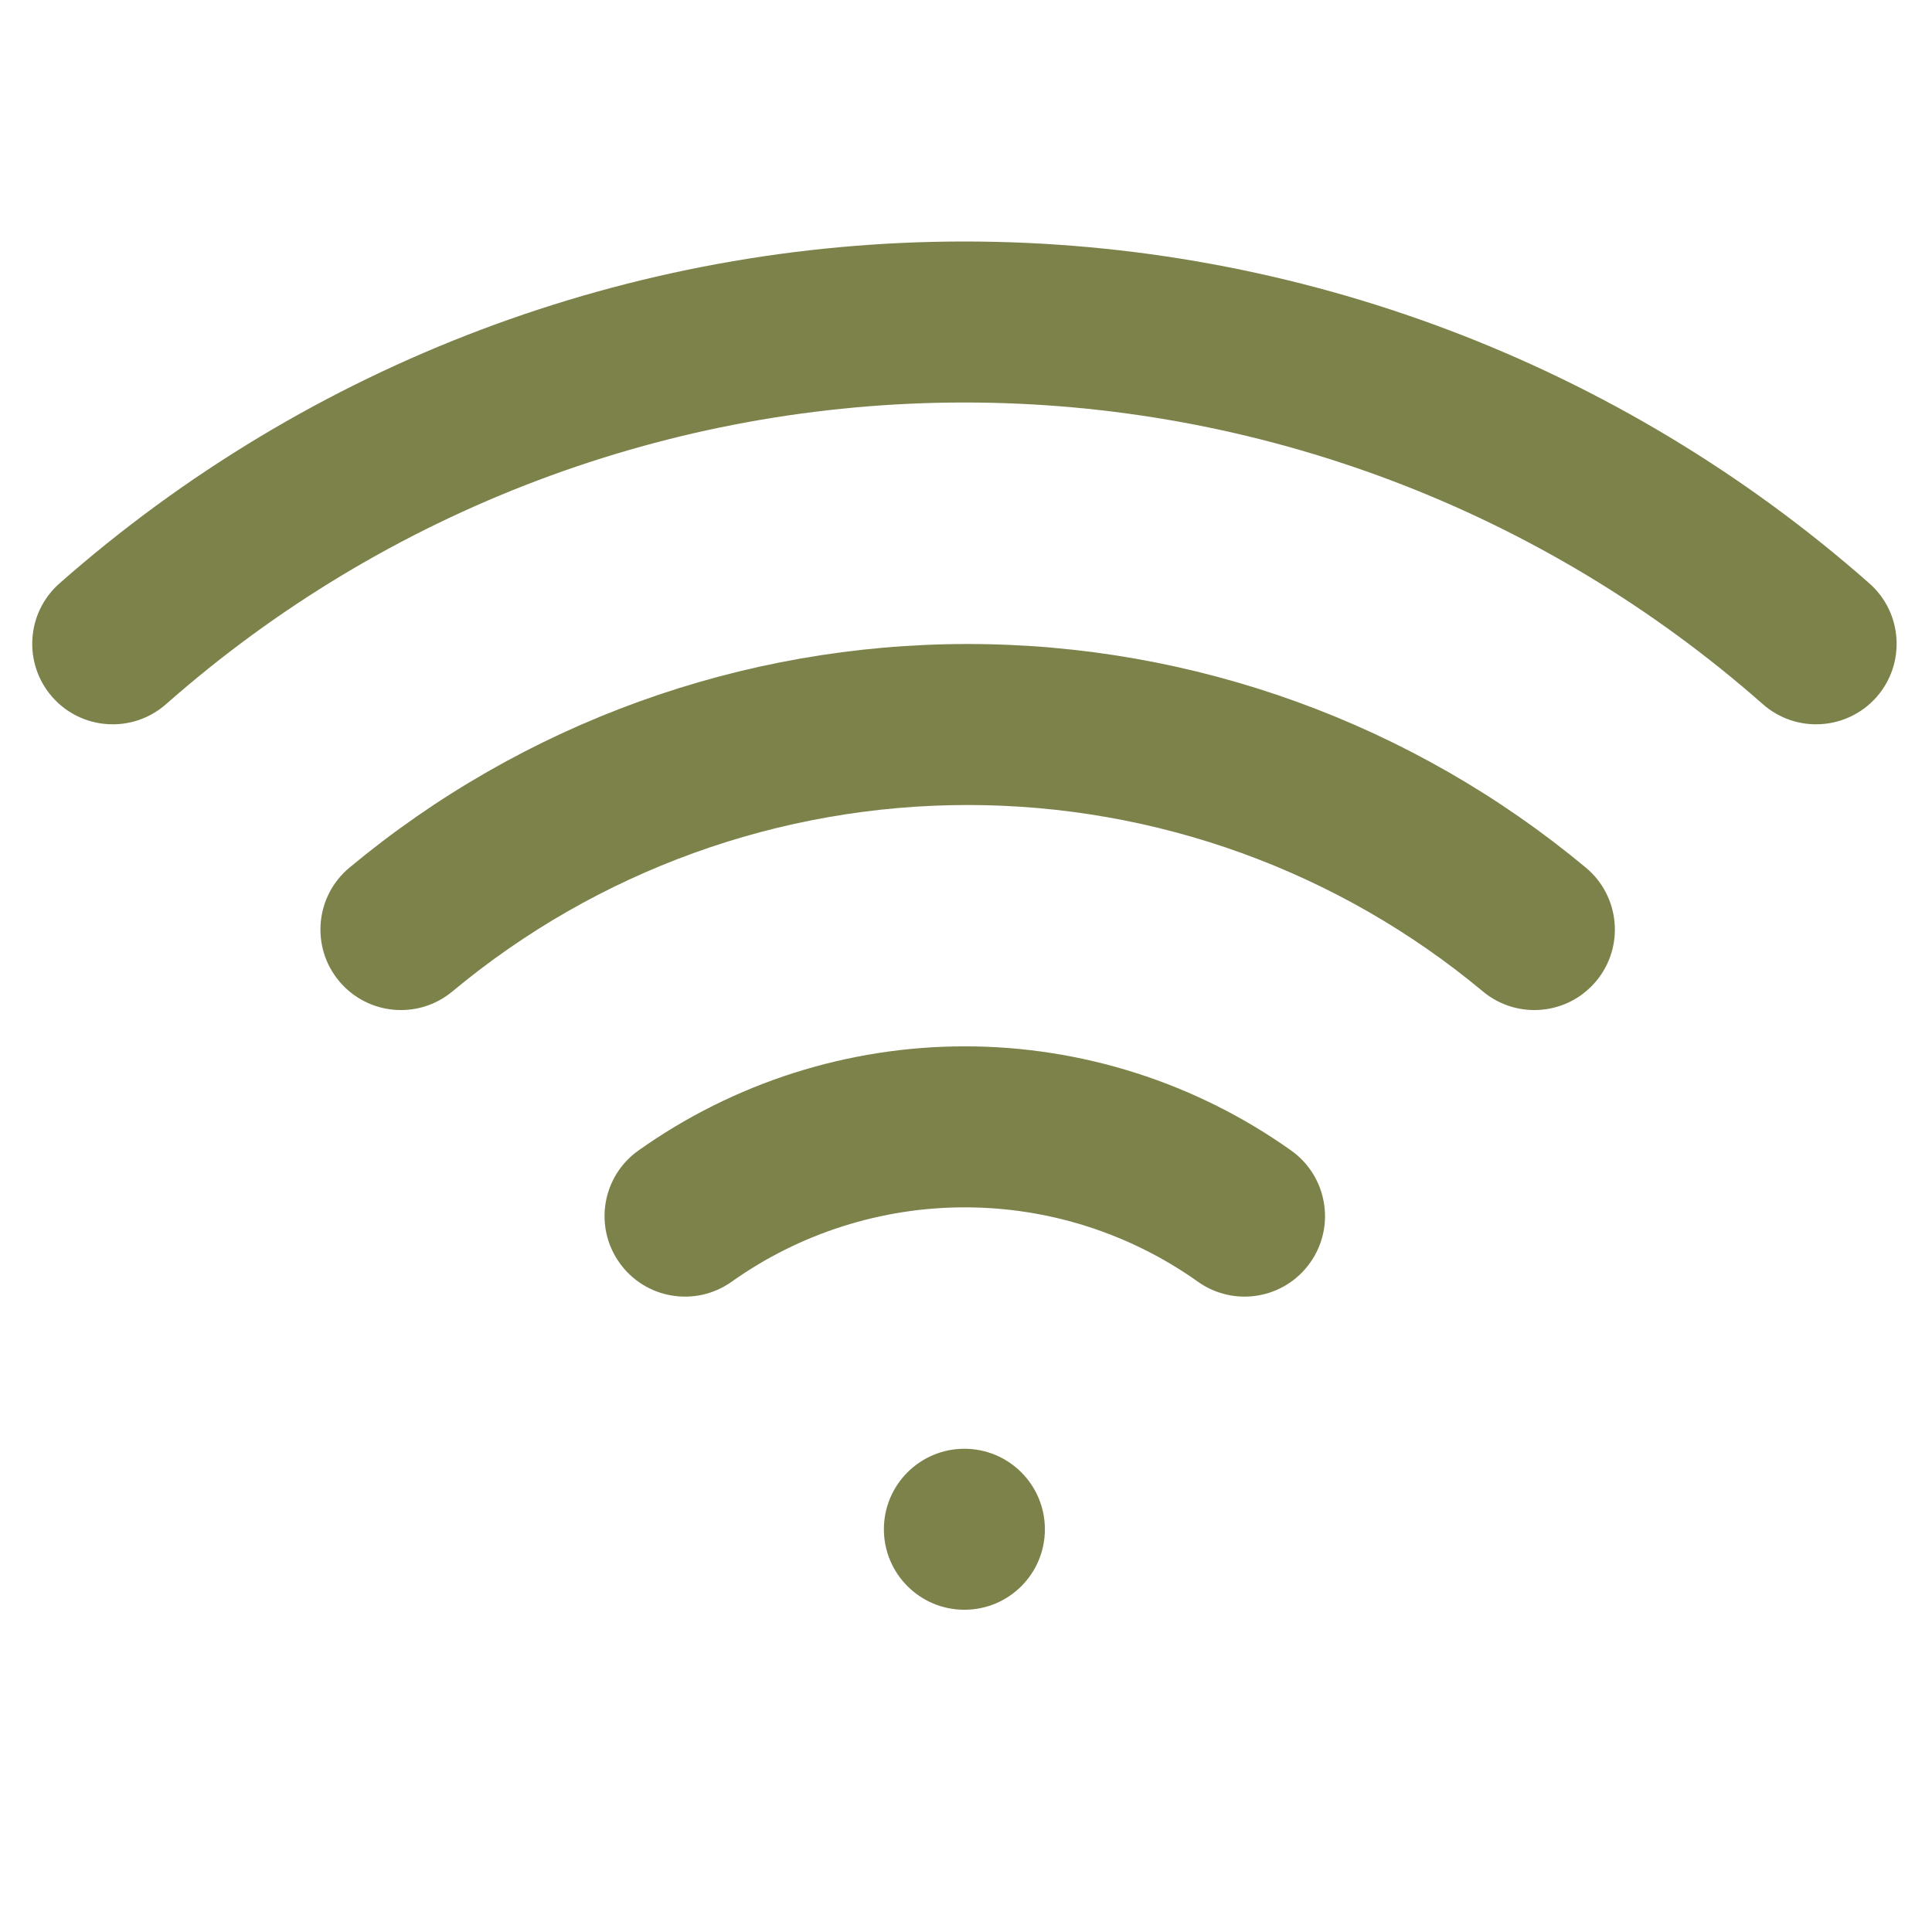
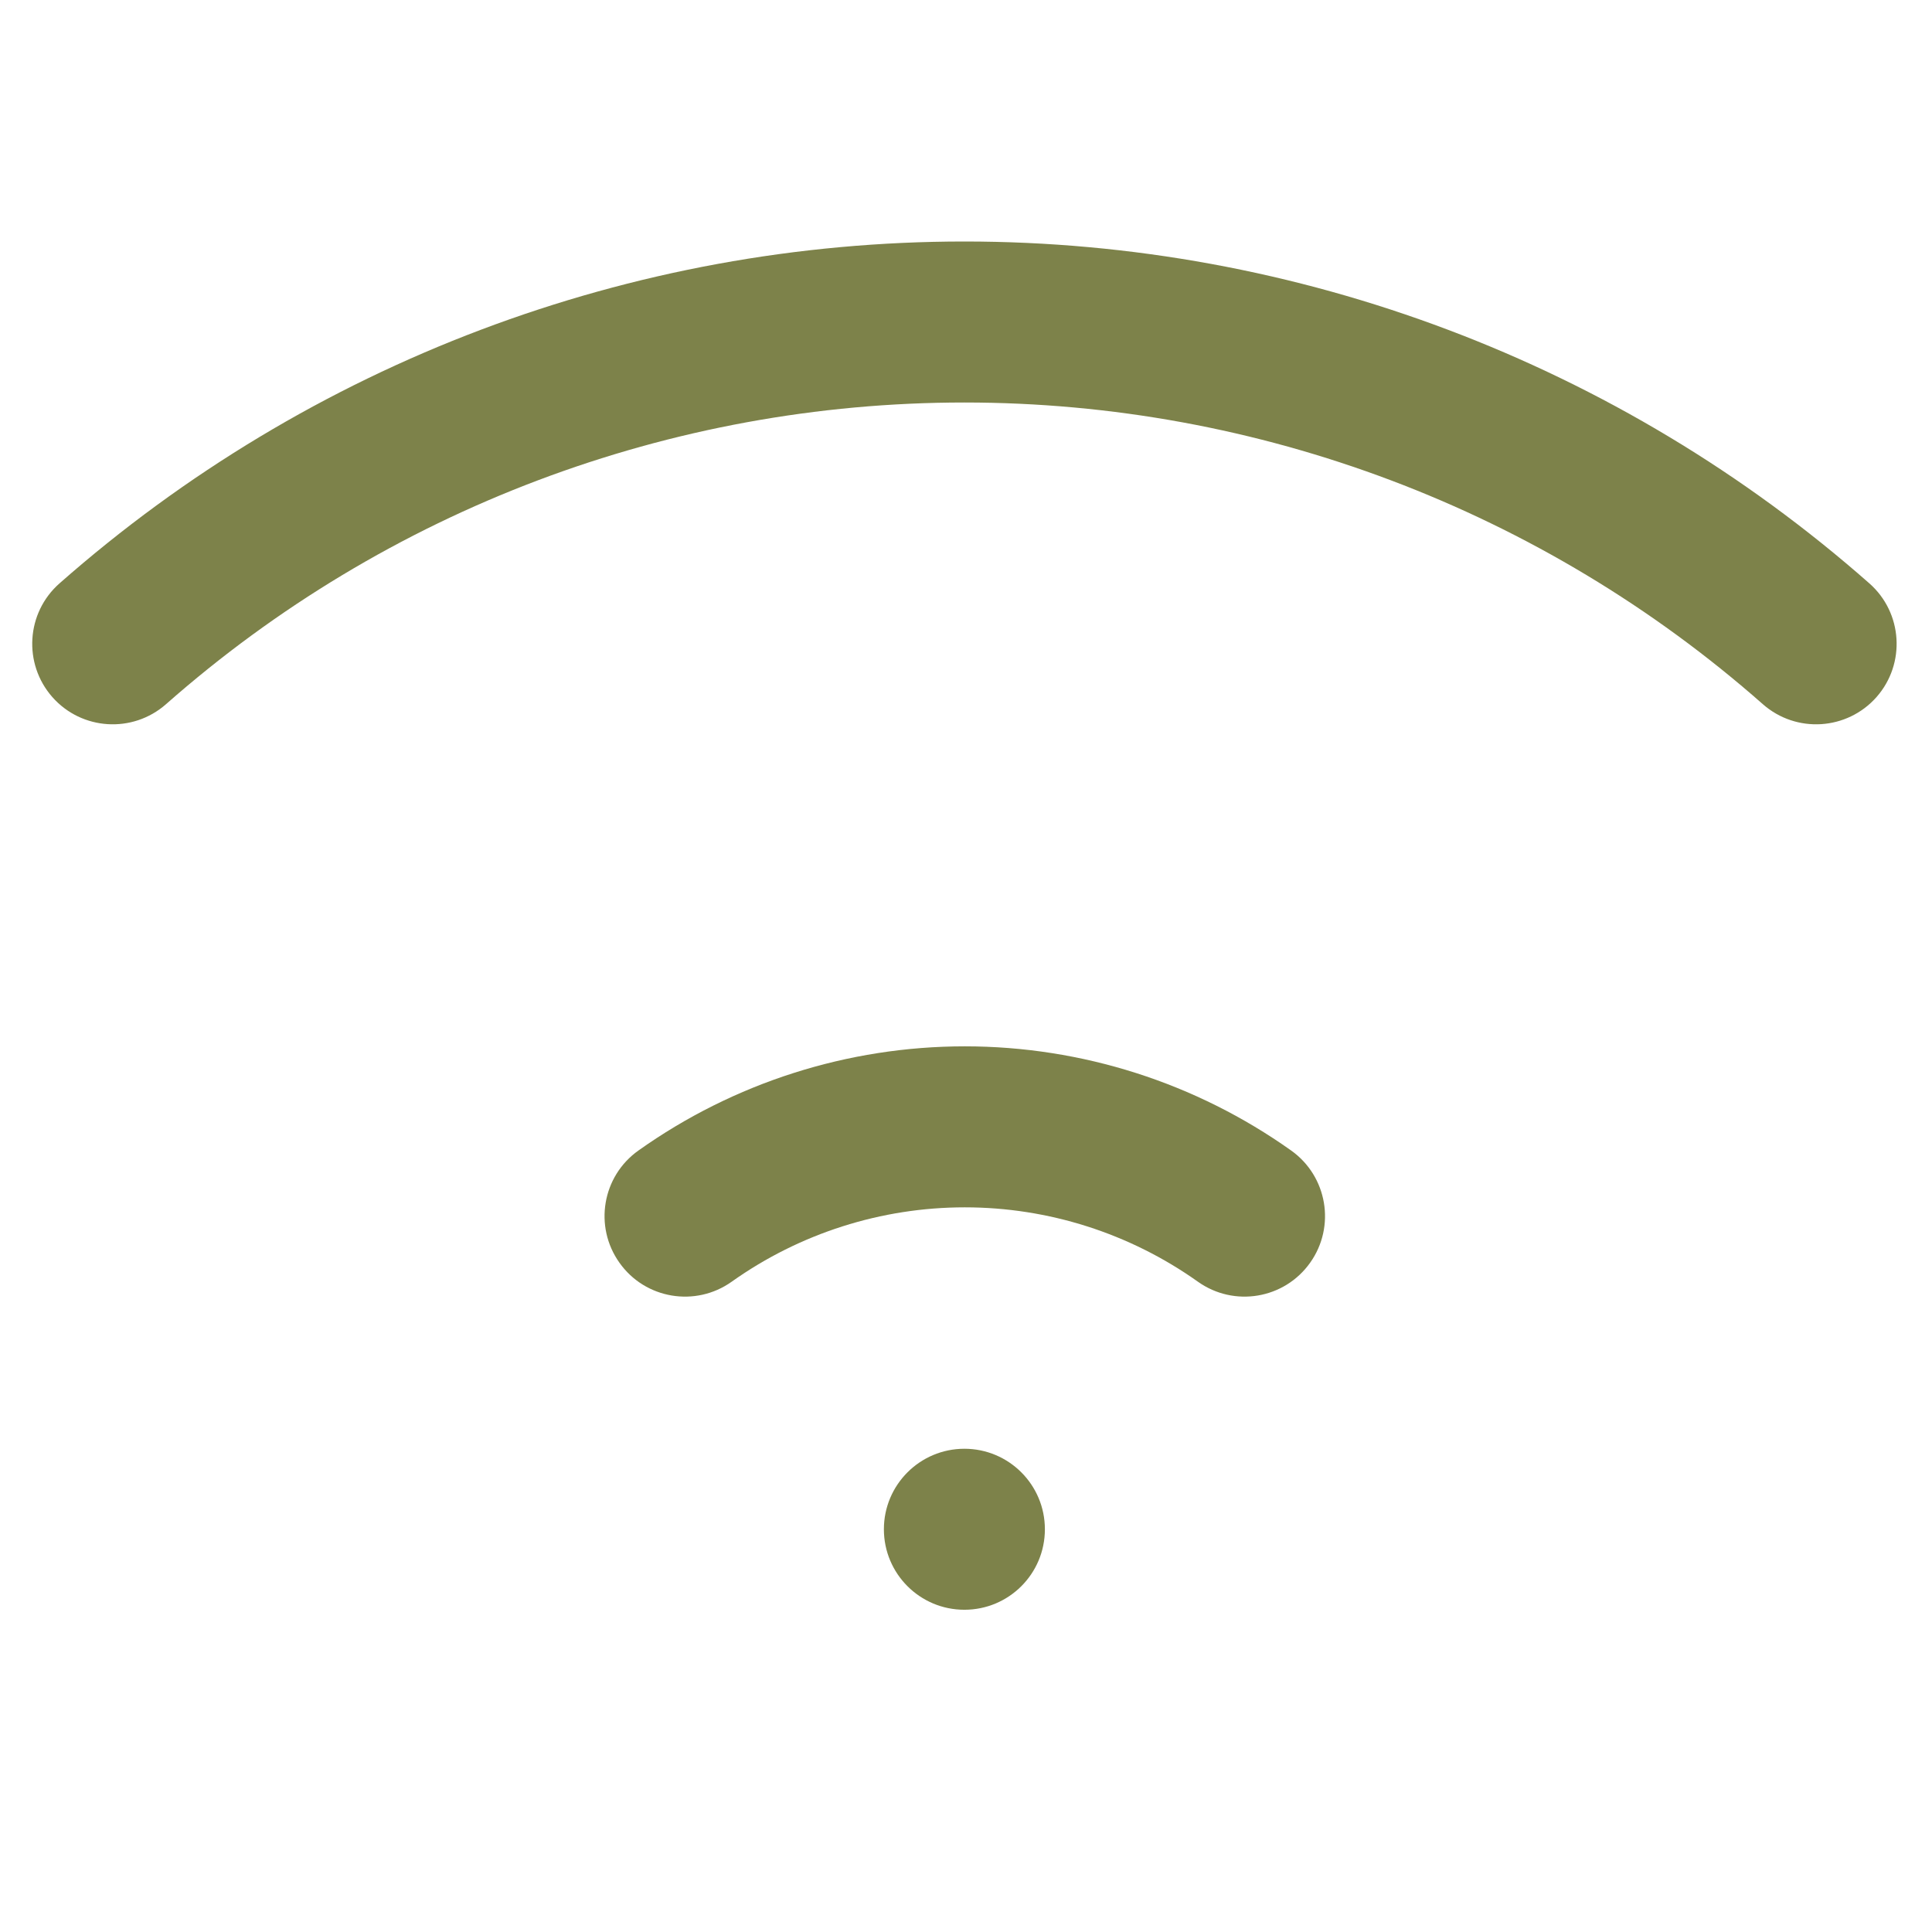
<svg xmlns="http://www.w3.org/2000/svg" width="24" height="24" viewBox="0 0 24 24" fill="none">
  <path d="M2.062 8.748C4.801 6.332 8.328 5 11.98 5C15.633 5 19.159 6.332 21.899 8.748C22.314 9.113 22.945 9.073 23.311 8.659C23.676 8.244 23.636 7.612 23.222 7.247C20.117 4.51 16.12 3 11.98 3C7.841 3 3.844 4.51 0.739 7.247C0.325 7.612 0.285 8.244 0.65 8.659C1.015 9.073 1.647 9.113 2.062 8.748Z" fill="#7D824A" />
-   <path d="M5.62 12.316C7.417 10.819 9.682 10 12.021 10C14.359 10 16.624 10.819 18.421 12.316C18.845 12.669 19.475 12.612 19.829 12.187C20.182 11.763 20.125 11.133 19.701 10.779C17.544 8.983 14.827 8 12.021 8C9.214 8 6.497 8.983 4.34 10.779C3.916 11.133 3.859 11.763 4.212 12.187C4.566 12.612 5.196 12.669 5.62 12.316Z" fill="#7D824A" />
  <path d="M11.985 14.998C10.947 14.998 9.935 15.321 9.089 15.922C8.639 16.242 8.014 16.137 7.695 15.686C7.375 15.236 7.48 14.612 7.931 14.292C9.115 13.451 10.532 12.998 11.985 12.998C13.438 12.998 14.855 13.451 16.039 14.292C16.489 14.612 16.595 15.236 16.275 15.686C15.955 16.137 15.331 16.242 14.881 15.922C14.035 15.321 13.023 14.998 11.985 14.998Z" fill="#7D824A" />
  <path d="M11.98 19.997C12.533 19.997 12.98 19.55 12.98 18.997C12.98 18.445 12.533 17.997 11.98 17.997C11.428 17.997 10.98 18.445 10.98 18.997C10.98 19.55 11.428 19.997 11.98 19.997Z" fill="#7D824A" />
</svg>